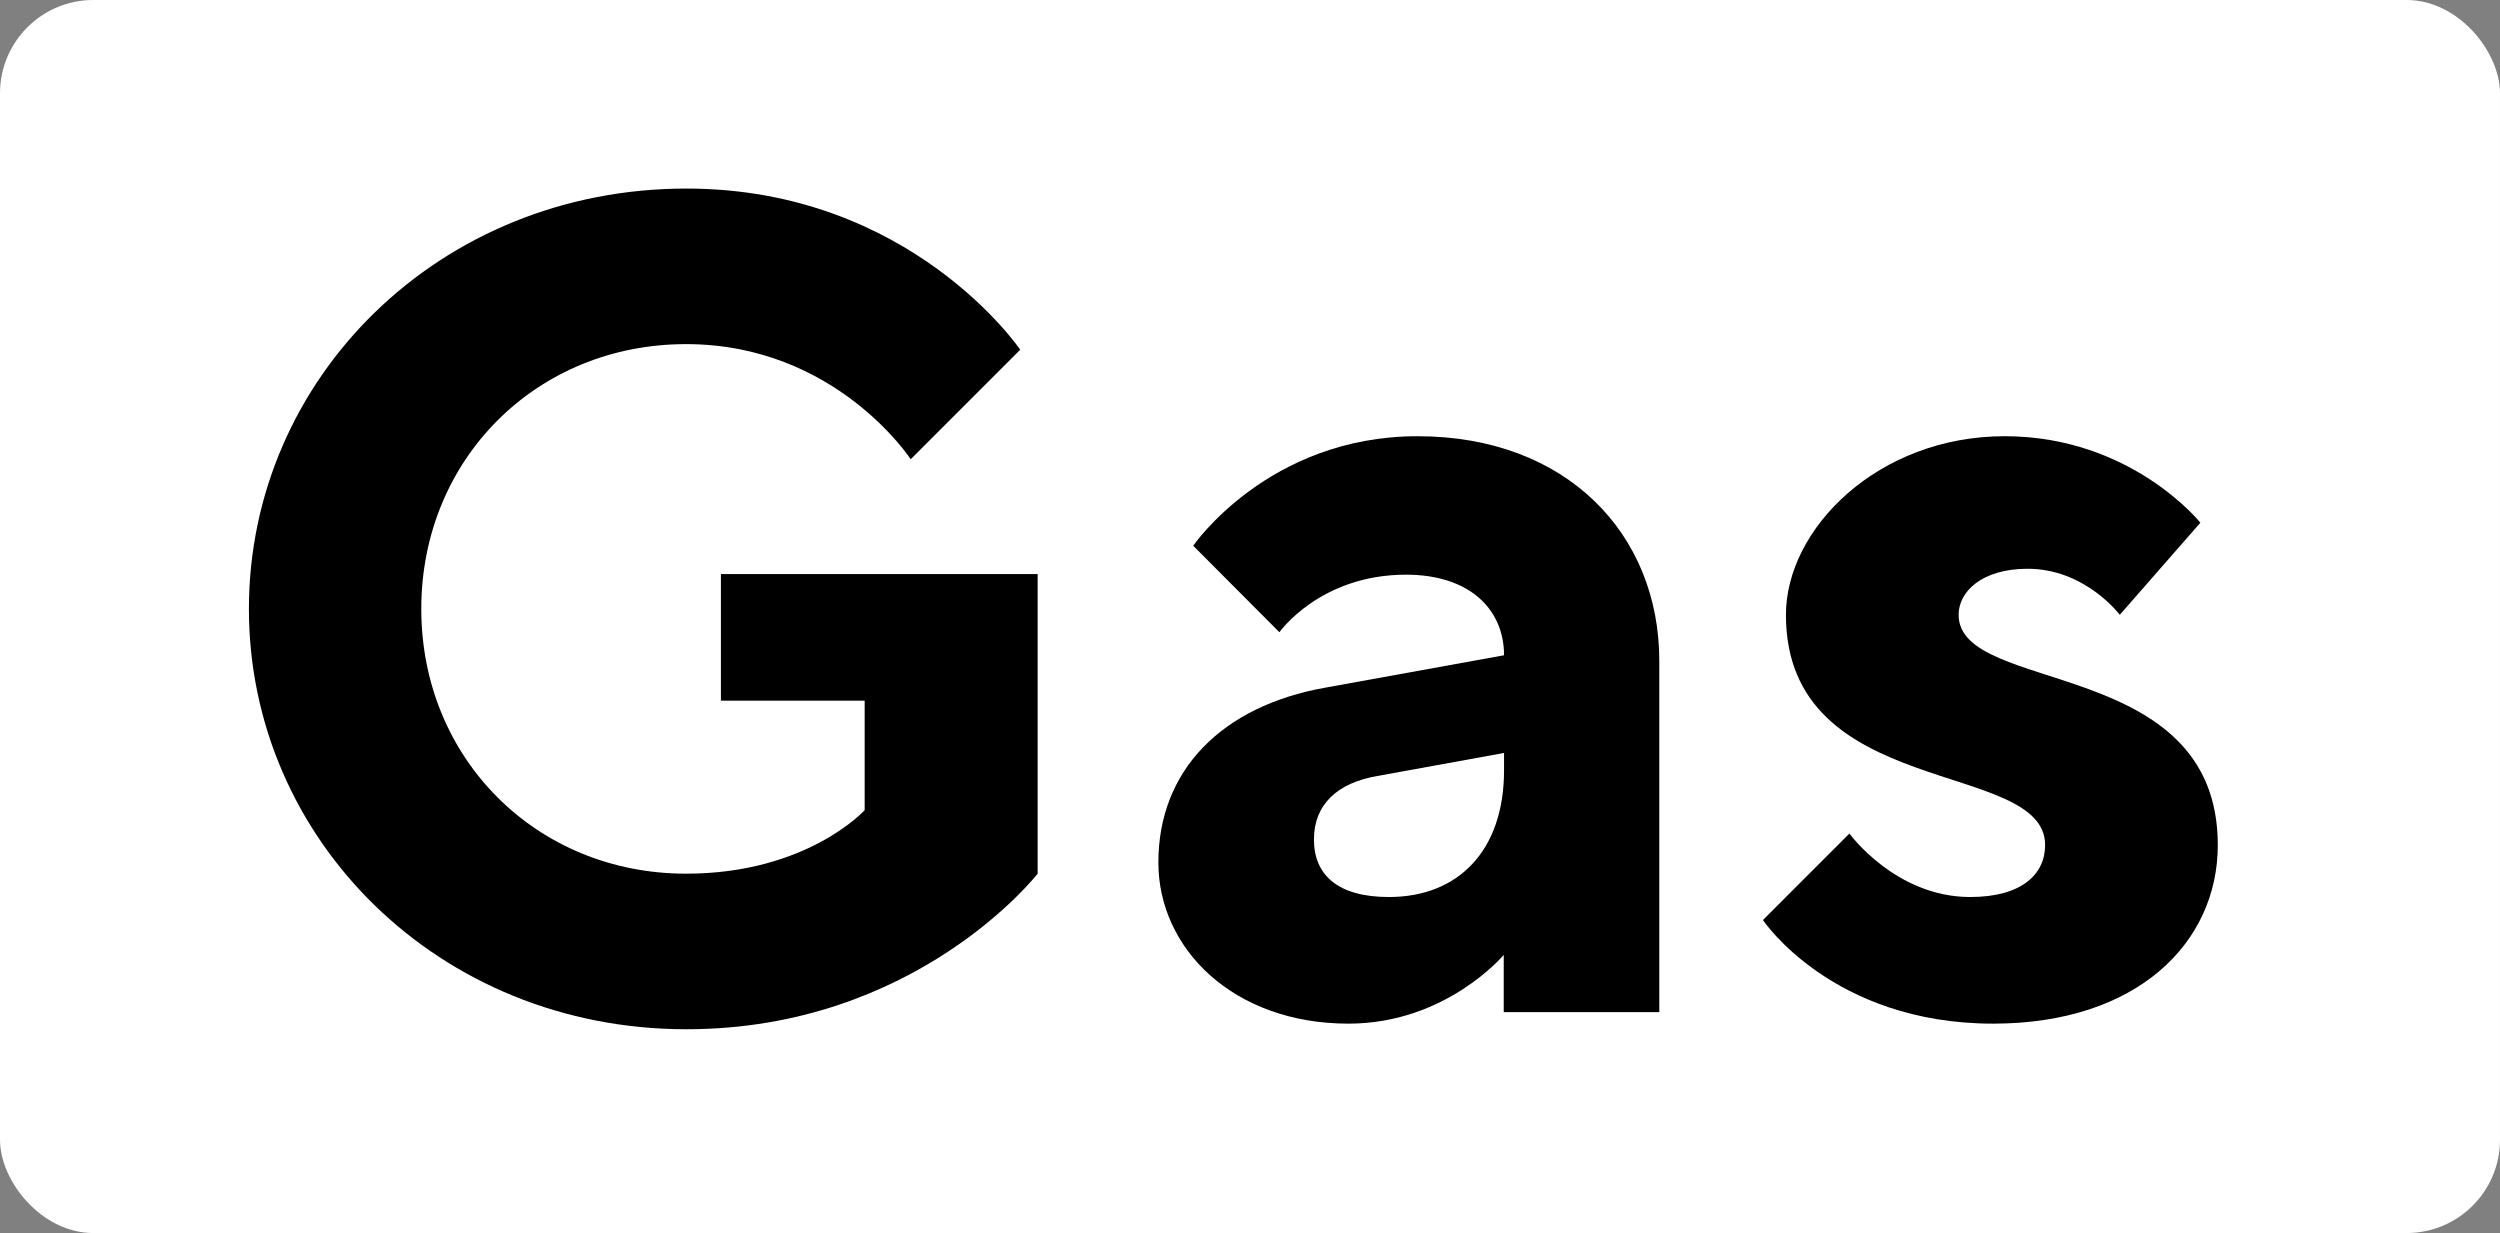
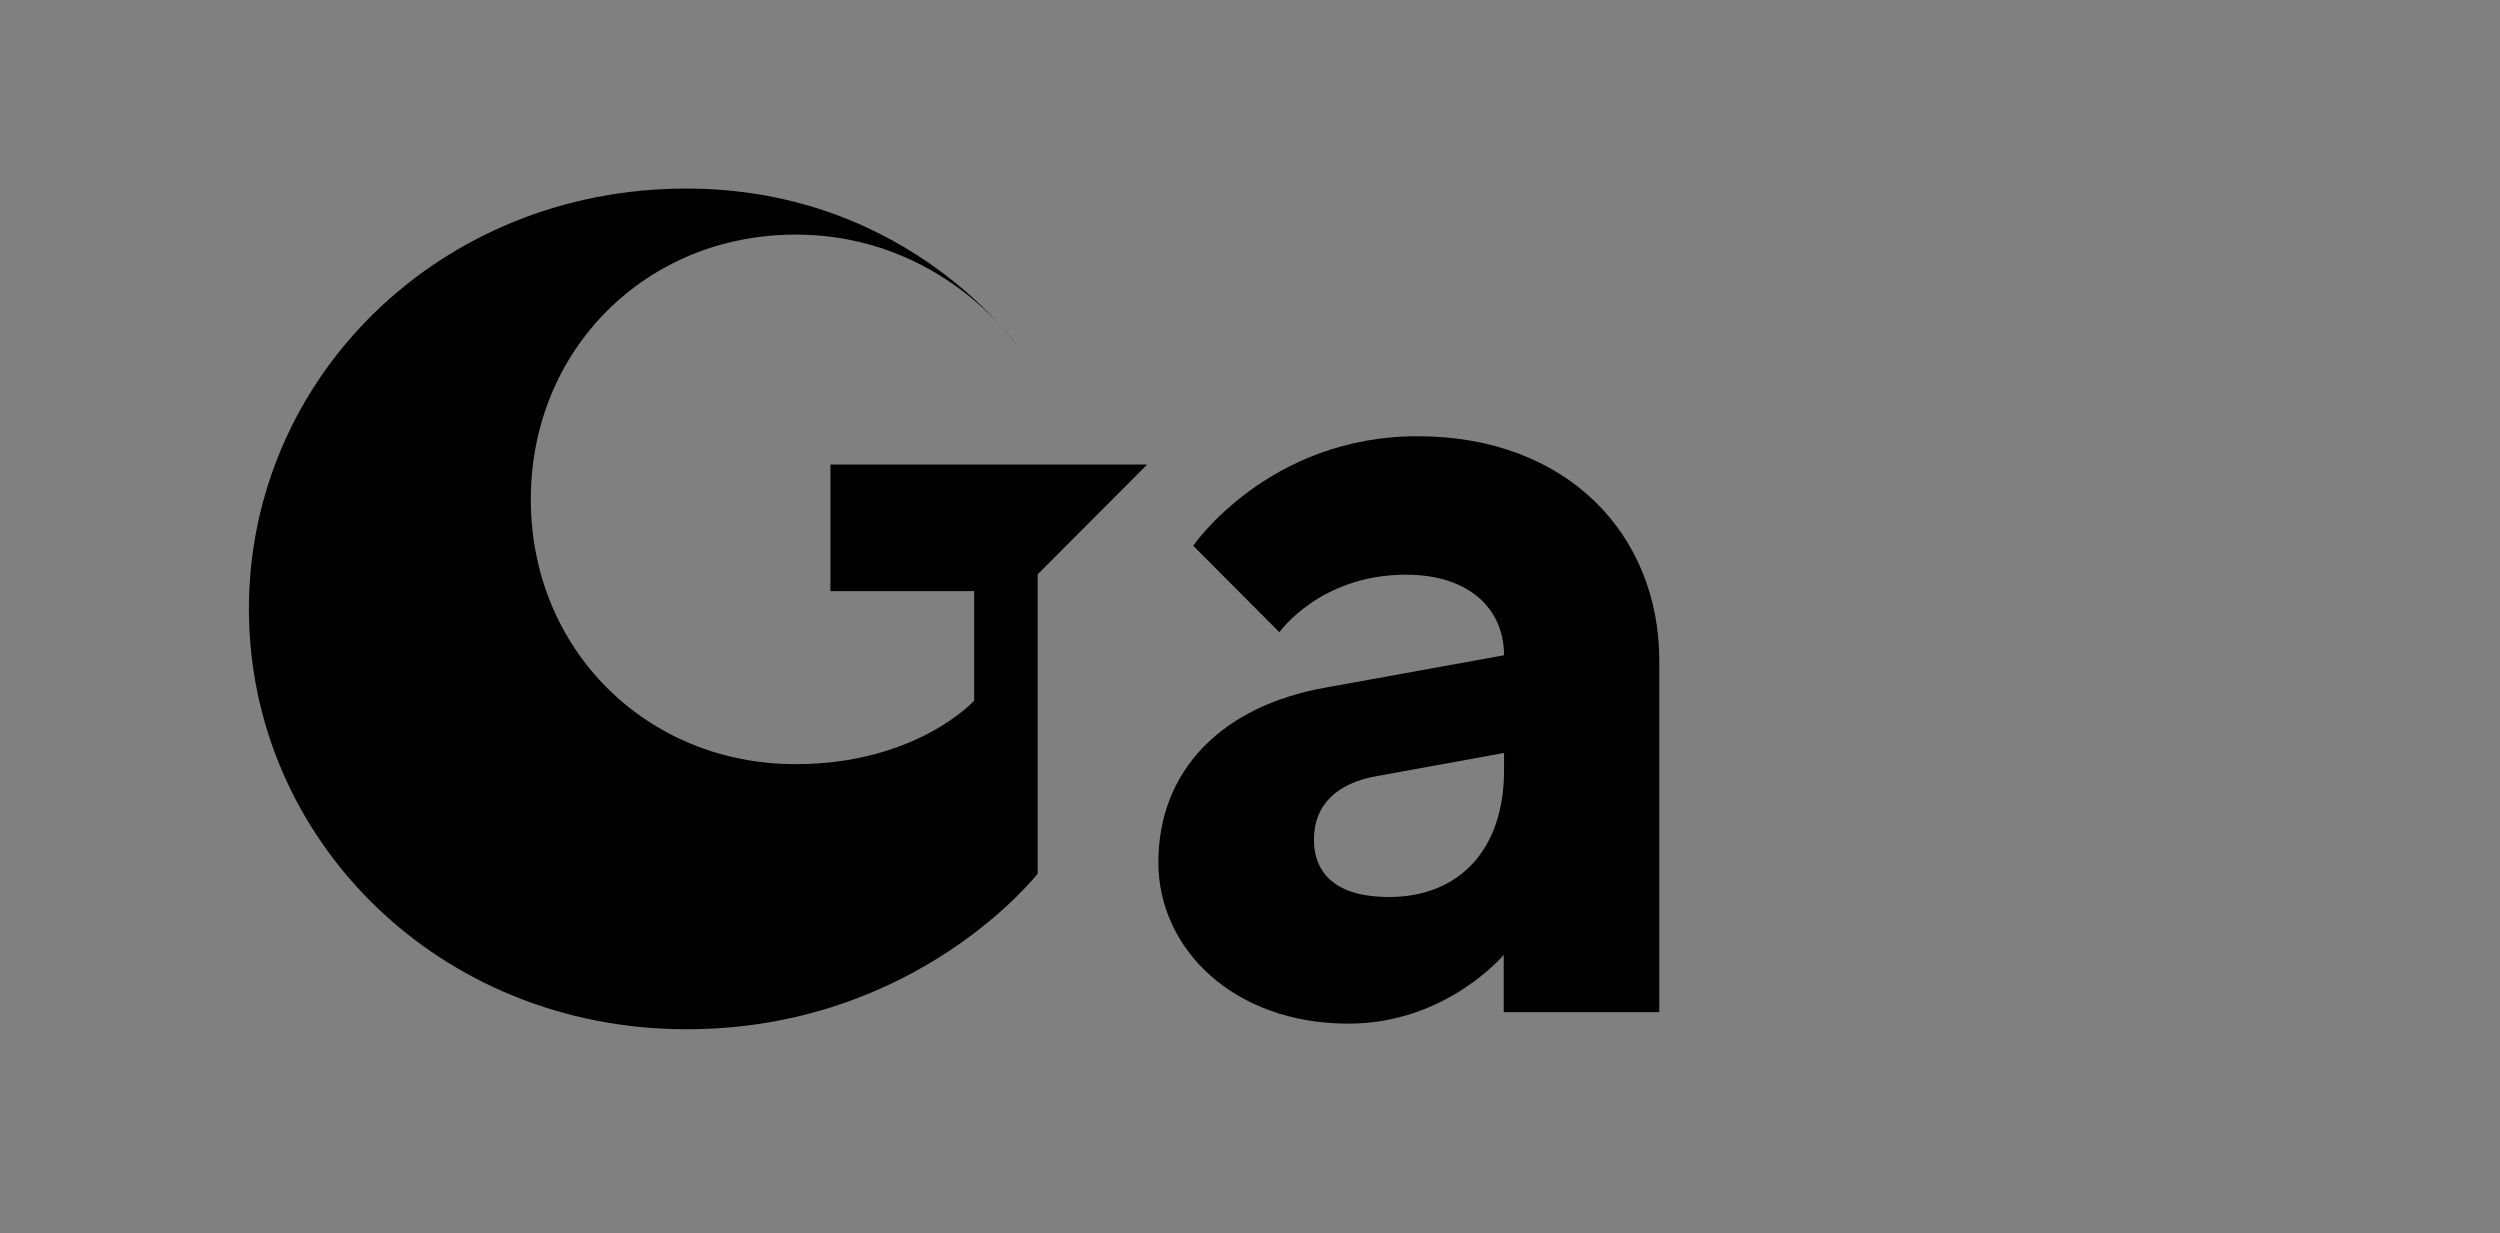
<svg xmlns="http://www.w3.org/2000/svg" id="Layer_1" data-name="Layer 1" viewBox="0 0 80.35 39.63">
  <rect x="0" y="0" width="80.35" height="39.63" fill="#808080" stroke="none" />
  <defs>
    <style>
      .cls-1 {
        fill: #fff;
      }
    </style>
  </defs>
-   <rect class="cls-1" width="80.35" height="39.63" rx="3" ry="3" />
  <g>
-     <path d="M33.35,18.46v9.62s-3.89,5-11.29,5c-7.96,0-14.06-6.11-14.06-13.51s6.11-13.51,14.06-13.51c7.22,0,10.73,5.18,10.73,5.18l-3.52,3.52s-2.41-3.7-7.22-3.7-8.51,3.7-8.51,8.51,3.7,8.51,8.51,8.51c3.89,0,5.74-2.04,5.74-2.04v-3.52h-4.62v-4.07h10.18Z" />
+     <path d="M33.35,18.46v9.62s-3.89,5-11.29,5c-7.96,0-14.06-6.11-14.06-13.51s6.11-13.51,14.06-13.51c7.22,0,10.73,5.18,10.73,5.18s-2.41-3.7-7.22-3.7-8.51,3.7-8.51,8.51,3.7,8.51,8.51,8.51c3.89,0,5.74-2.04,5.74-2.04v-3.52h-4.62v-4.07h10.18Z" />
    <path d="M48.34,30.68s-1.85,2.22-5,2.22c-3.7,0-6.11-2.41-6.11-5.18,0-2.96,2.04-5.03,5.37-5.62l5.74-1.04c0-1.48-1.11-2.59-3.15-2.59-2.77,0-4.07,1.85-4.07,1.85l-2.77-2.78s2.41-3.52,7.21-3.52,7.77,3.15,7.77,7.22v11.29h-5v-1.85ZM48.34,24.76v-.56l-4.07.74c-1.29.22-2.04.92-2.04,2.04s.74,1.85,2.41,1.85c2.22,0,3.7-1.48,3.7-4.07Z" />
-     <path d="M68.13,19.76s-1.11-1.48-2.96-1.48c-1.48,0-2.22.74-2.22,1.48,0,2.59,8.33,1.3,8.33,7.4,0,3.14-2.59,5.74-7.22,5.74-5.18,0-7.4-3.33-7.4-3.33l2.78-2.78s1.48,2.04,3.88,2.04c1.67,0,2.41-.74,2.41-1.67,0-2.78-8.33-1.41-8.33-7.4,0-2.77,2.96-5.74,7.03-5.74s6.29,2.78,6.29,2.78l-2.59,2.96Z" />
  </g>
</svg>